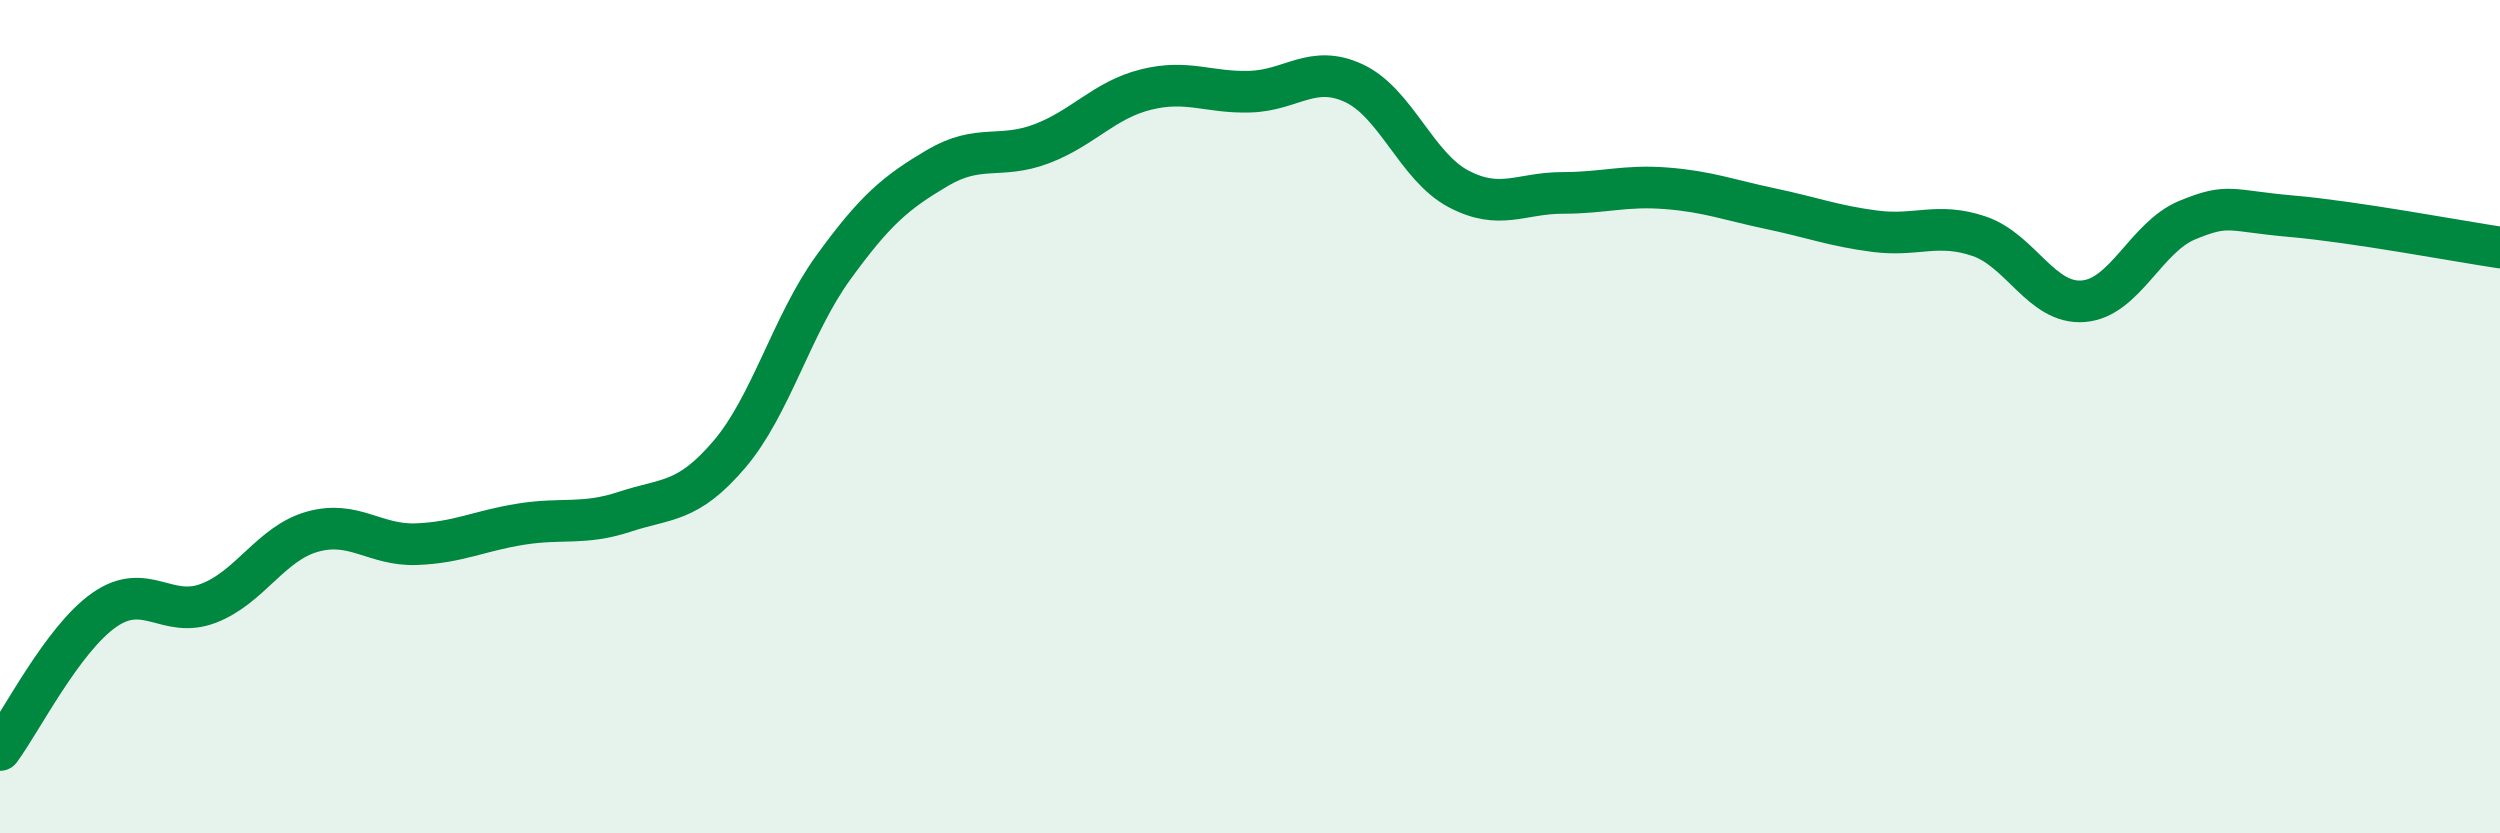
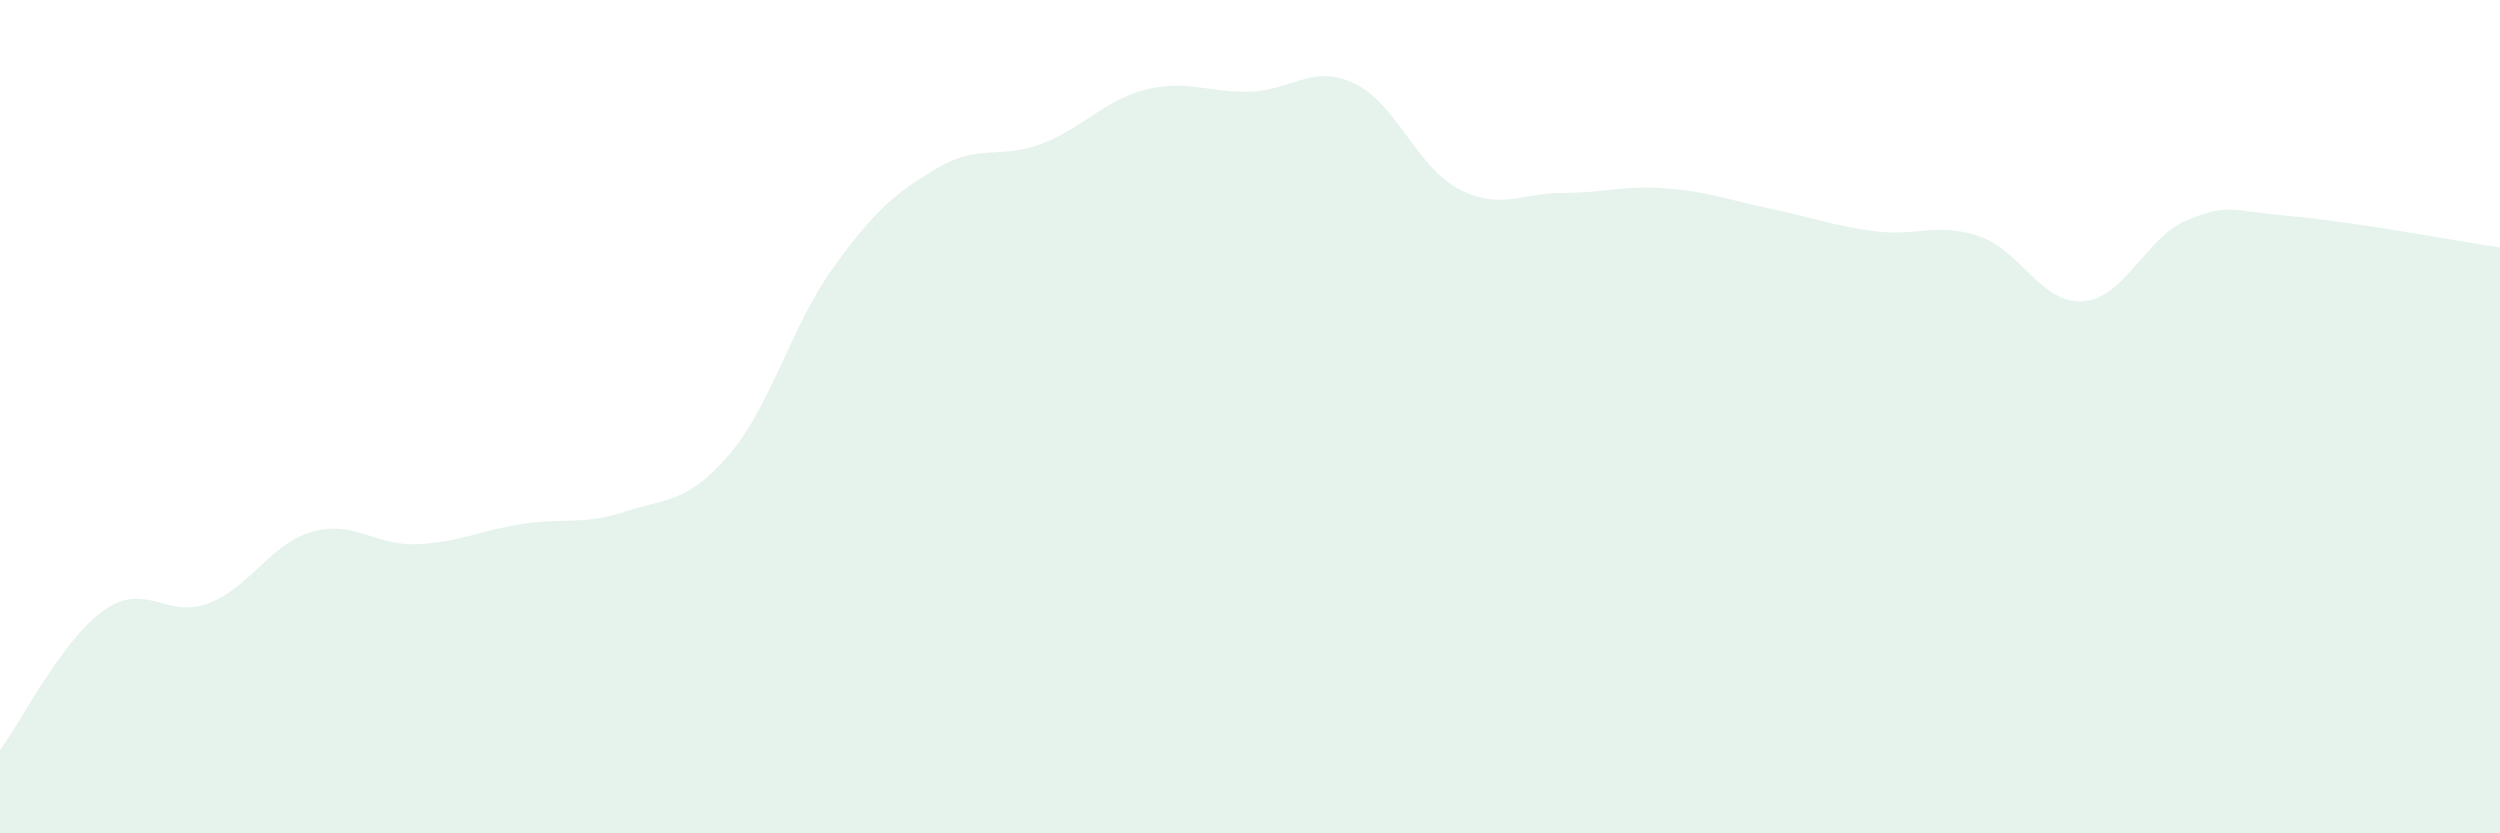
<svg xmlns="http://www.w3.org/2000/svg" width="60" height="20" viewBox="0 0 60 20">
  <path d="M 0,18 C 0.5,17.33 1.5,15.34 2.5,14.64 C 3.5,13.94 4,14.86 5,14.48 C 6,14.1 6.5,13.04 7.5,12.76 C 8.5,12.48 9,13.1 10,13.06 C 11,13.02 11.5,12.74 12.5,12.58 C 13.5,12.42 14,12.61 15,12.28 C 16,11.95 16.5,12.08 17.5,10.91 C 18.5,9.74 19,7.8 20,6.42 C 21,5.04 21.5,4.62 22.5,4.03 C 23.5,3.44 24,3.83 25,3.45 C 26,3.07 26.5,2.4 27.5,2.15 C 28.5,1.9 29,2.23 30,2.2 C 31,2.17 31.5,1.53 32.5,2 C 33.5,2.47 34,4 35,4.53 C 36,5.06 36.5,4.63 37.5,4.63 C 38.5,4.63 39,4.44 40,4.52 C 41,4.6 41.5,4.8 42.5,5.01 C 43.5,5.22 44,5.42 45,5.55 C 46,5.68 46.5,5.33 47.5,5.67 C 48.5,6.01 49,7.31 50,7.23 C 51,7.15 51.5,5.69 52.5,5.28 C 53.5,4.87 53.5,5.06 55,5.19 C 56.5,5.32 59,5.79 60,5.94L60 20L0 20Z" fill="#008740" opacity="0.1" stroke-linecap="round" stroke-linejoin="round" />
-   <path d="M 0,18 C 0.5,17.33 1.5,15.34 2.5,14.64 C 3.5,13.94 4,14.86 5,14.48 C 6,14.1 6.5,13.04 7.5,12.76 C 8.5,12.48 9,13.1 10,13.06 C 11,13.02 11.5,12.74 12.5,12.58 C 13.5,12.42 14,12.61 15,12.28 C 16,11.95 16.5,12.08 17.5,10.91 C 18.5,9.74 19,7.8 20,6.42 C 21,5.04 21.5,4.62 22.5,4.03 C 23.5,3.44 24,3.83 25,3.45 C 26,3.07 26.5,2.4 27.5,2.15 C 28.5,1.9 29,2.23 30,2.2 C 31,2.17 31.5,1.53 32.5,2 C 33.5,2.47 34,4 35,4.53 C 36,5.06 36.5,4.63 37.5,4.63 C 38.5,4.63 39,4.44 40,4.52 C 41,4.6 41.5,4.8 42.5,5.01 C 43.5,5.22 44,5.42 45,5.55 C 46,5.68 46.5,5.33 47.5,5.67 C 48.5,6.01 49,7.31 50,7.23 C 51,7.15 51.5,5.69 52.5,5.28 C 53.5,4.87 53.5,5.06 55,5.19 C 56.5,5.32 59,5.79 60,5.94" stroke="#008740" stroke-width="1" fill="none" stroke-linecap="round" stroke-linejoin="round" />
</svg>